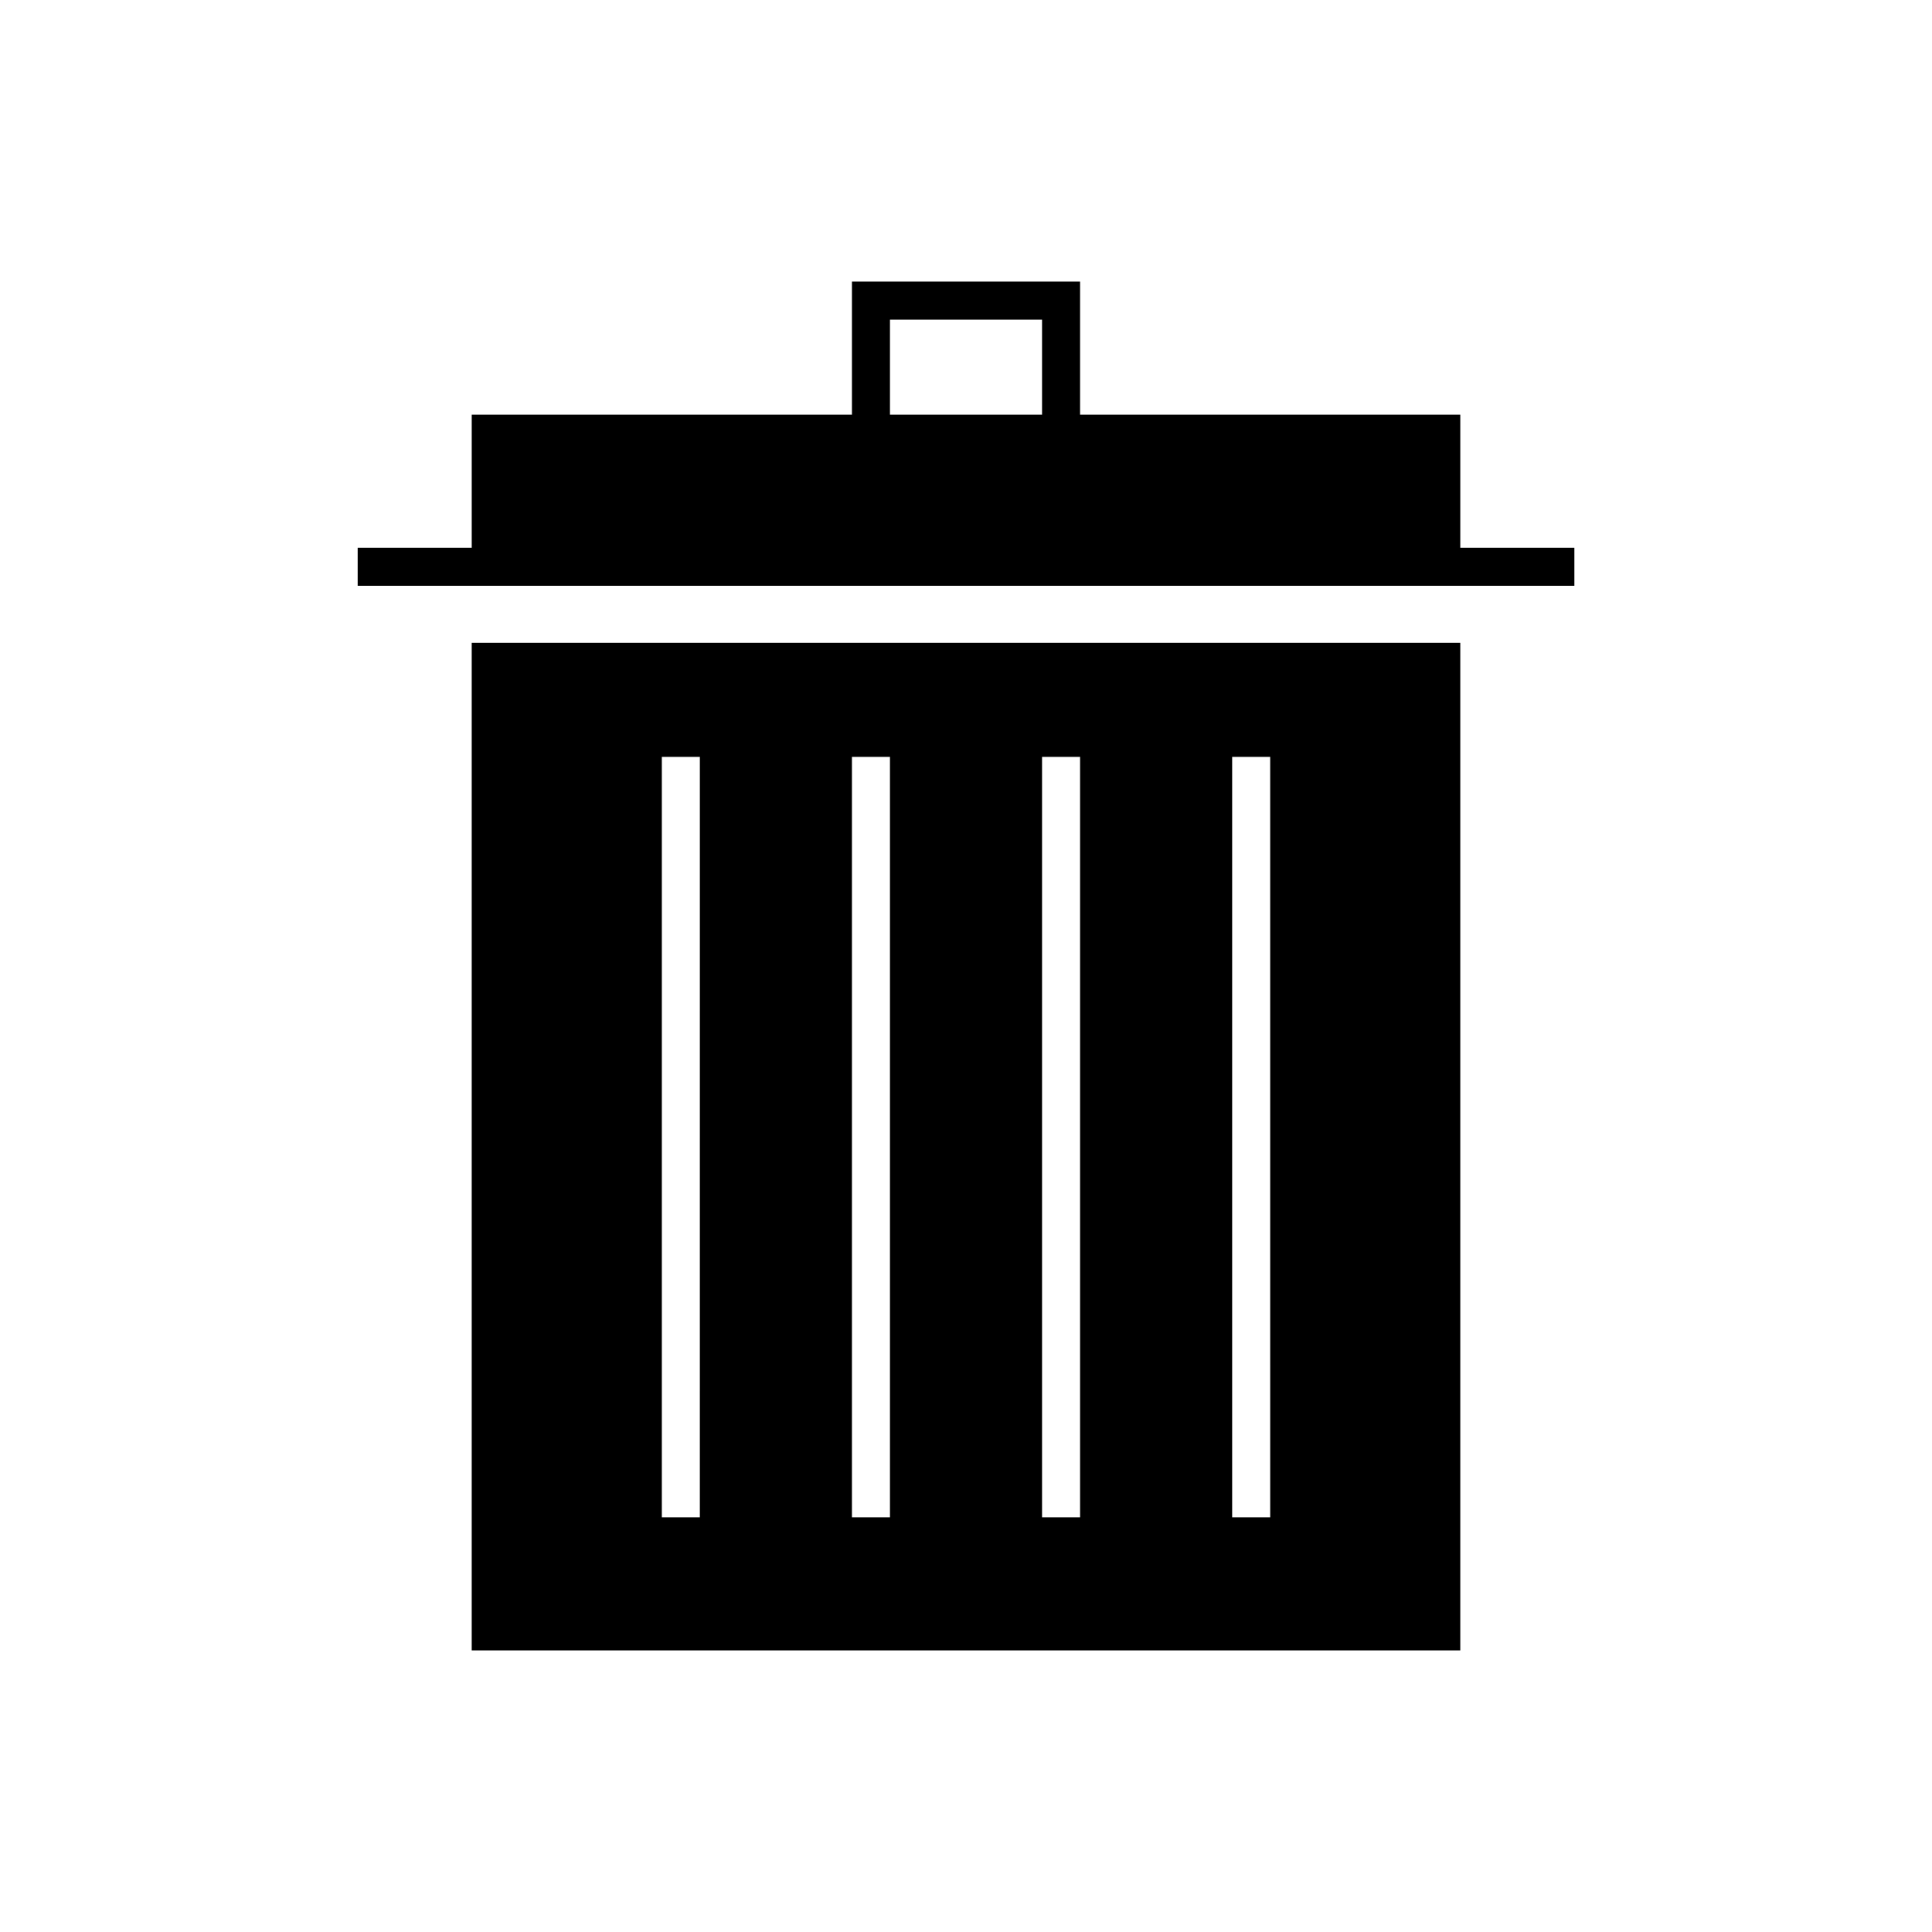
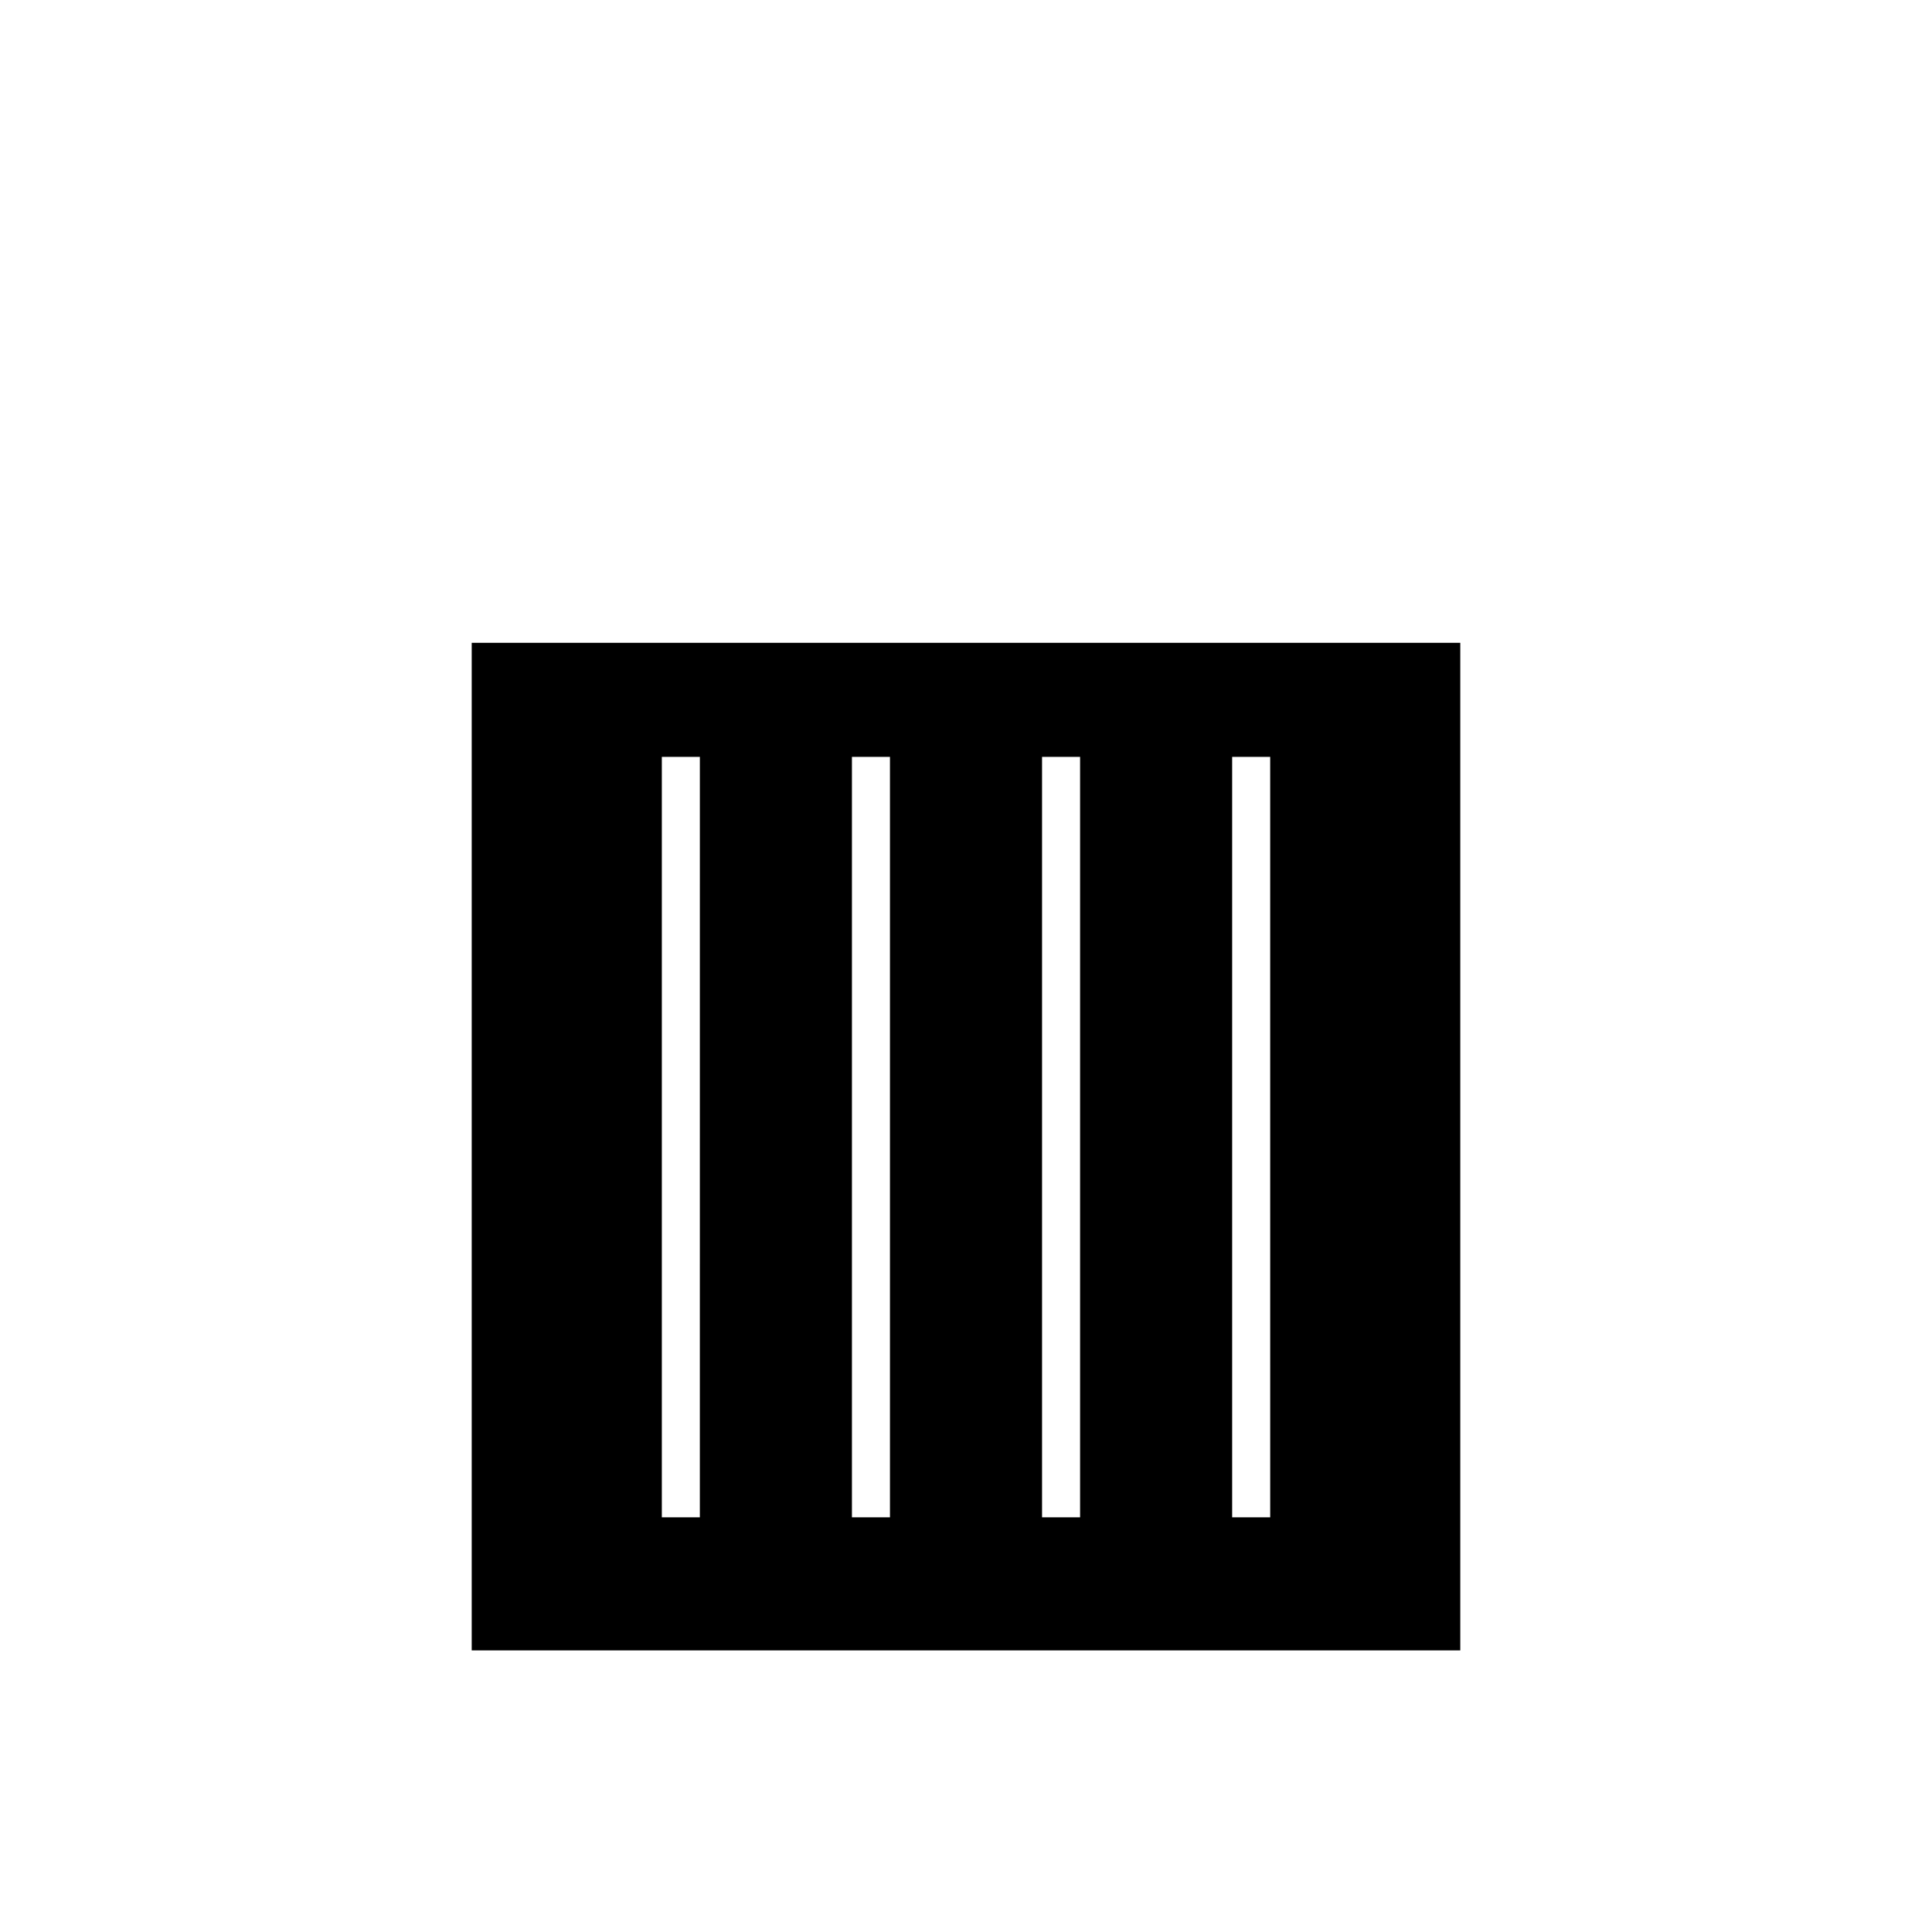
<svg xmlns="http://www.w3.org/2000/svg" fill="#000000" width="800px" height="800px" version="1.1" viewBox="144 144 512 512">
  <g>
-     <path d="m530.99 289.16v-35.266h-100.76v-35.266h-60.457v35.266h-100.76v35.266h-30.227v10.078h322.44v-10.078zm-151.14-60.457h40.305v25.191h-40.305z" />
    <path d="m269.01 314.35v267.02h261.98v-267.02zm60.457 231.75h-10.074v-201.52h10.078zm50.383 0h-10.078v-201.52h10.078zm50.383 0h-10.078v-201.52h10.078zm50.383 0h-10.082v-201.52h10.078z" />
  </g>
</svg>